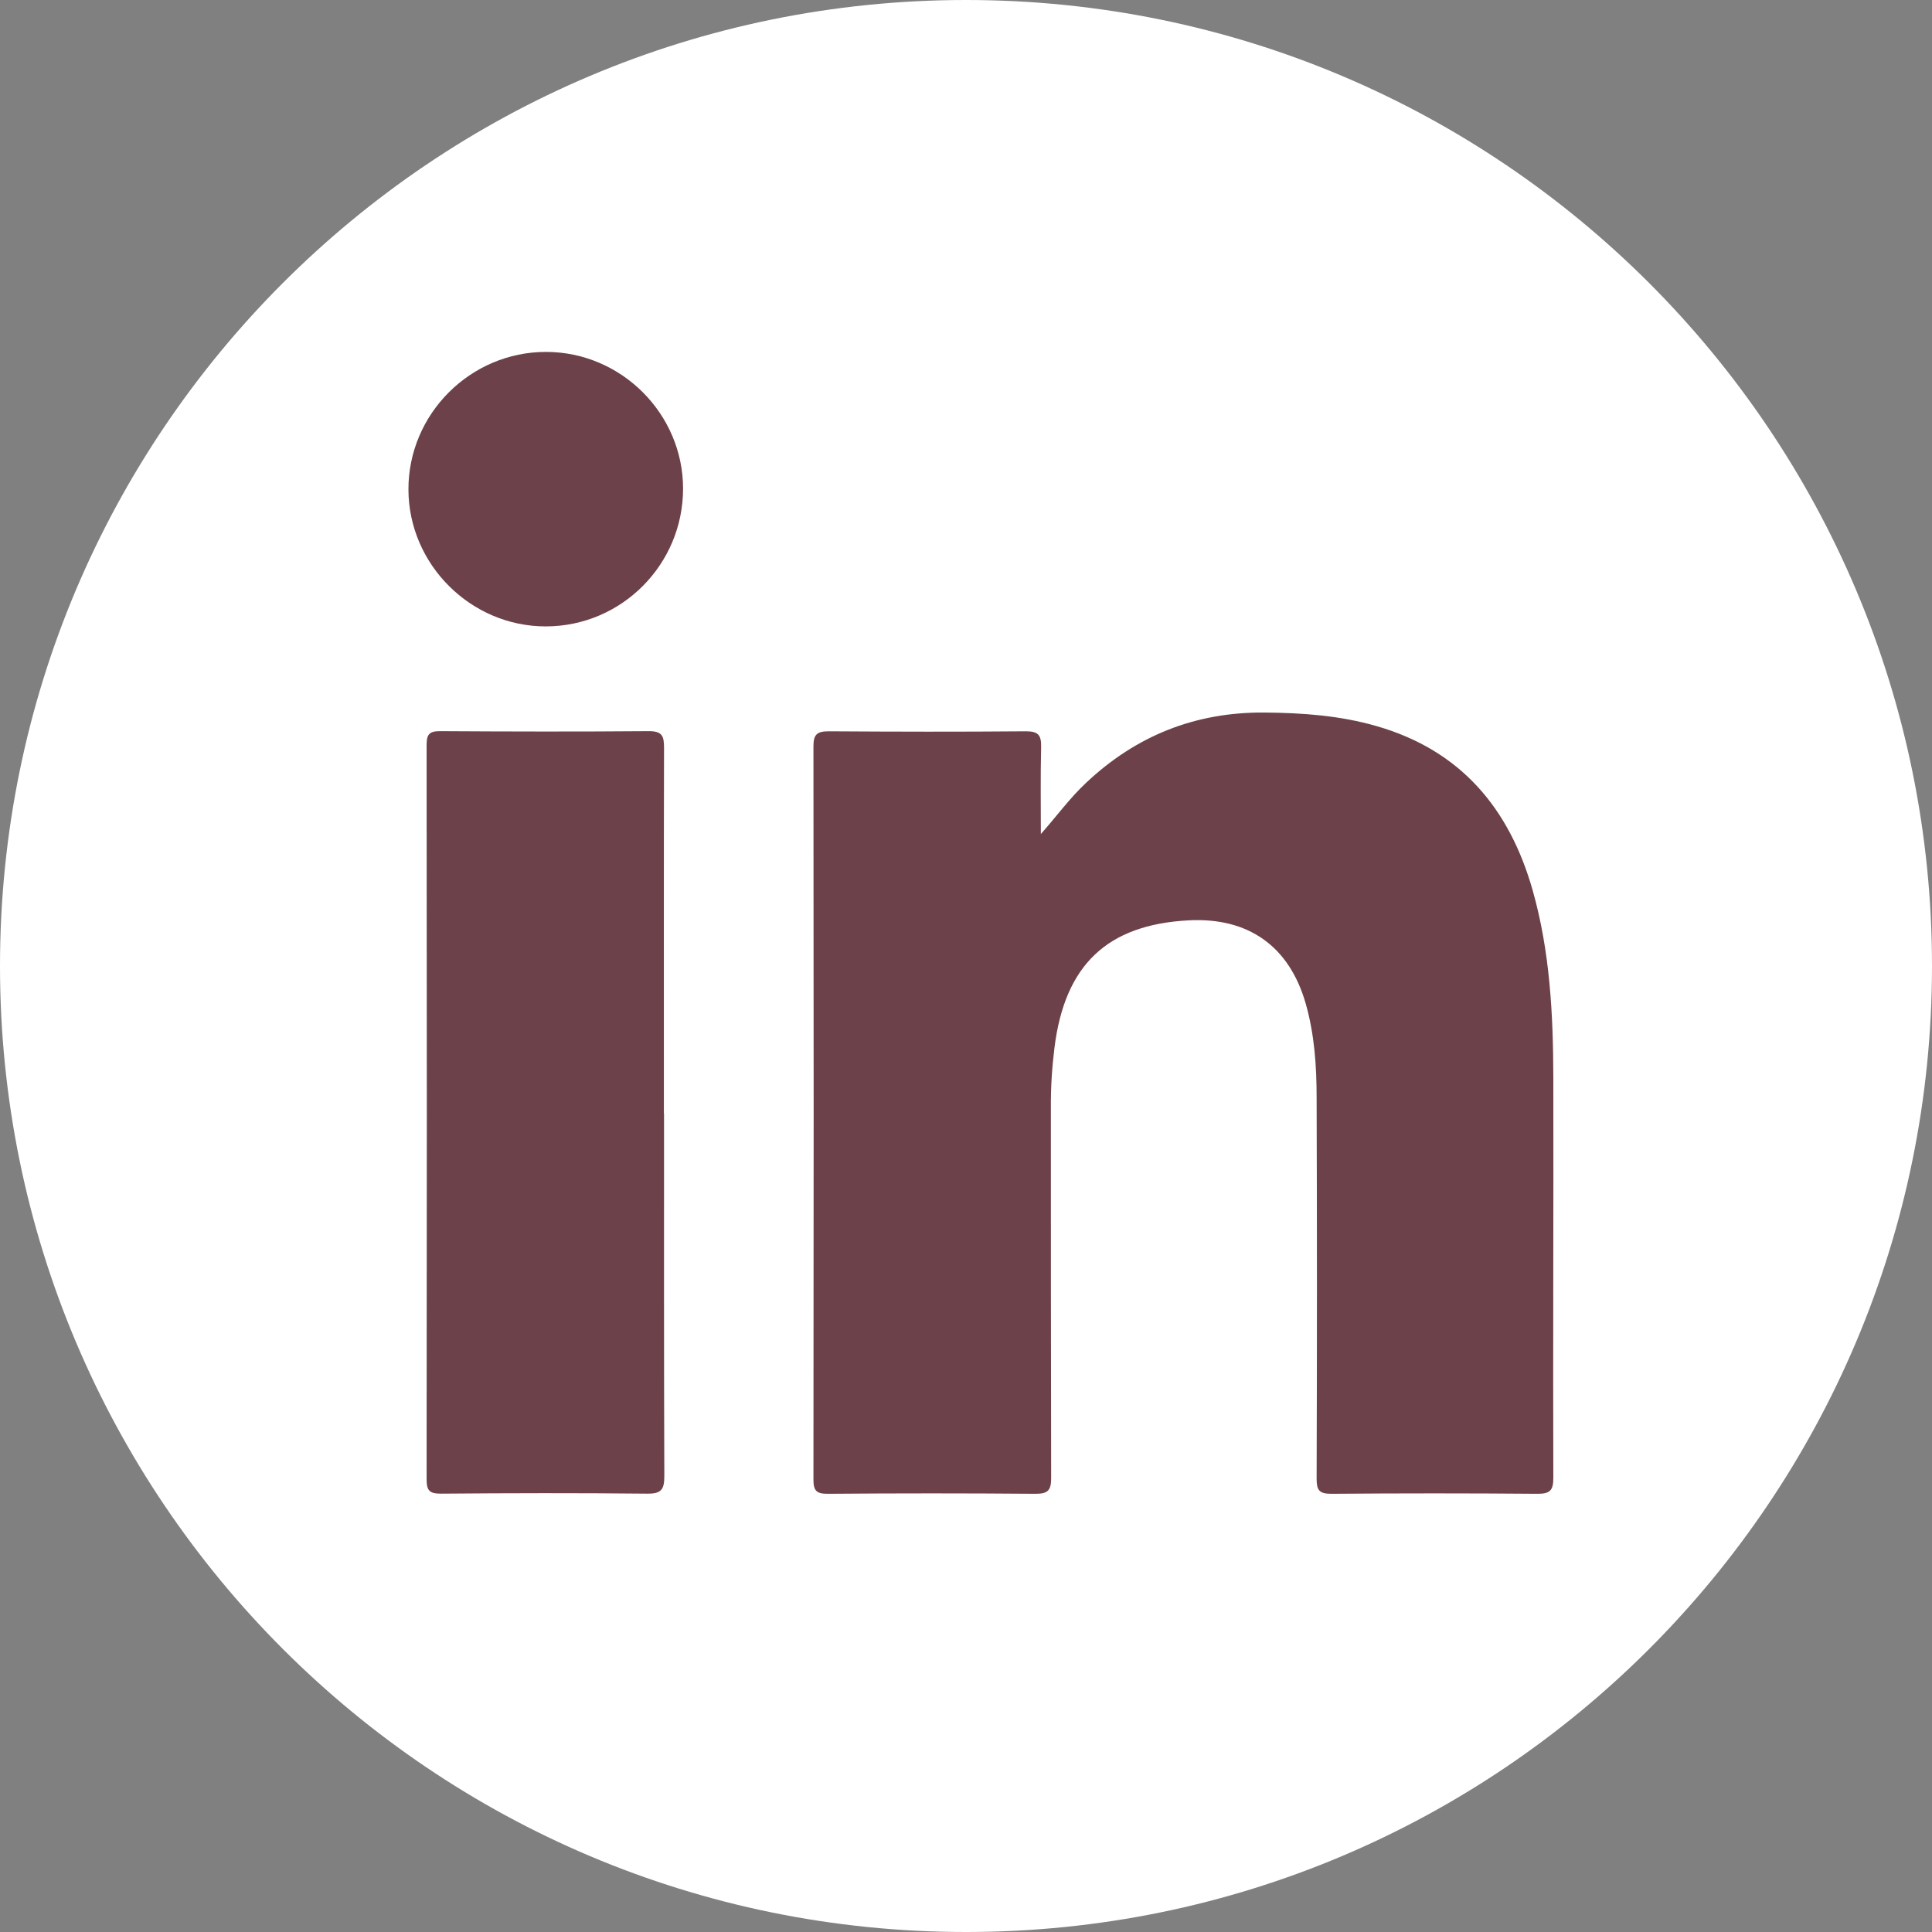
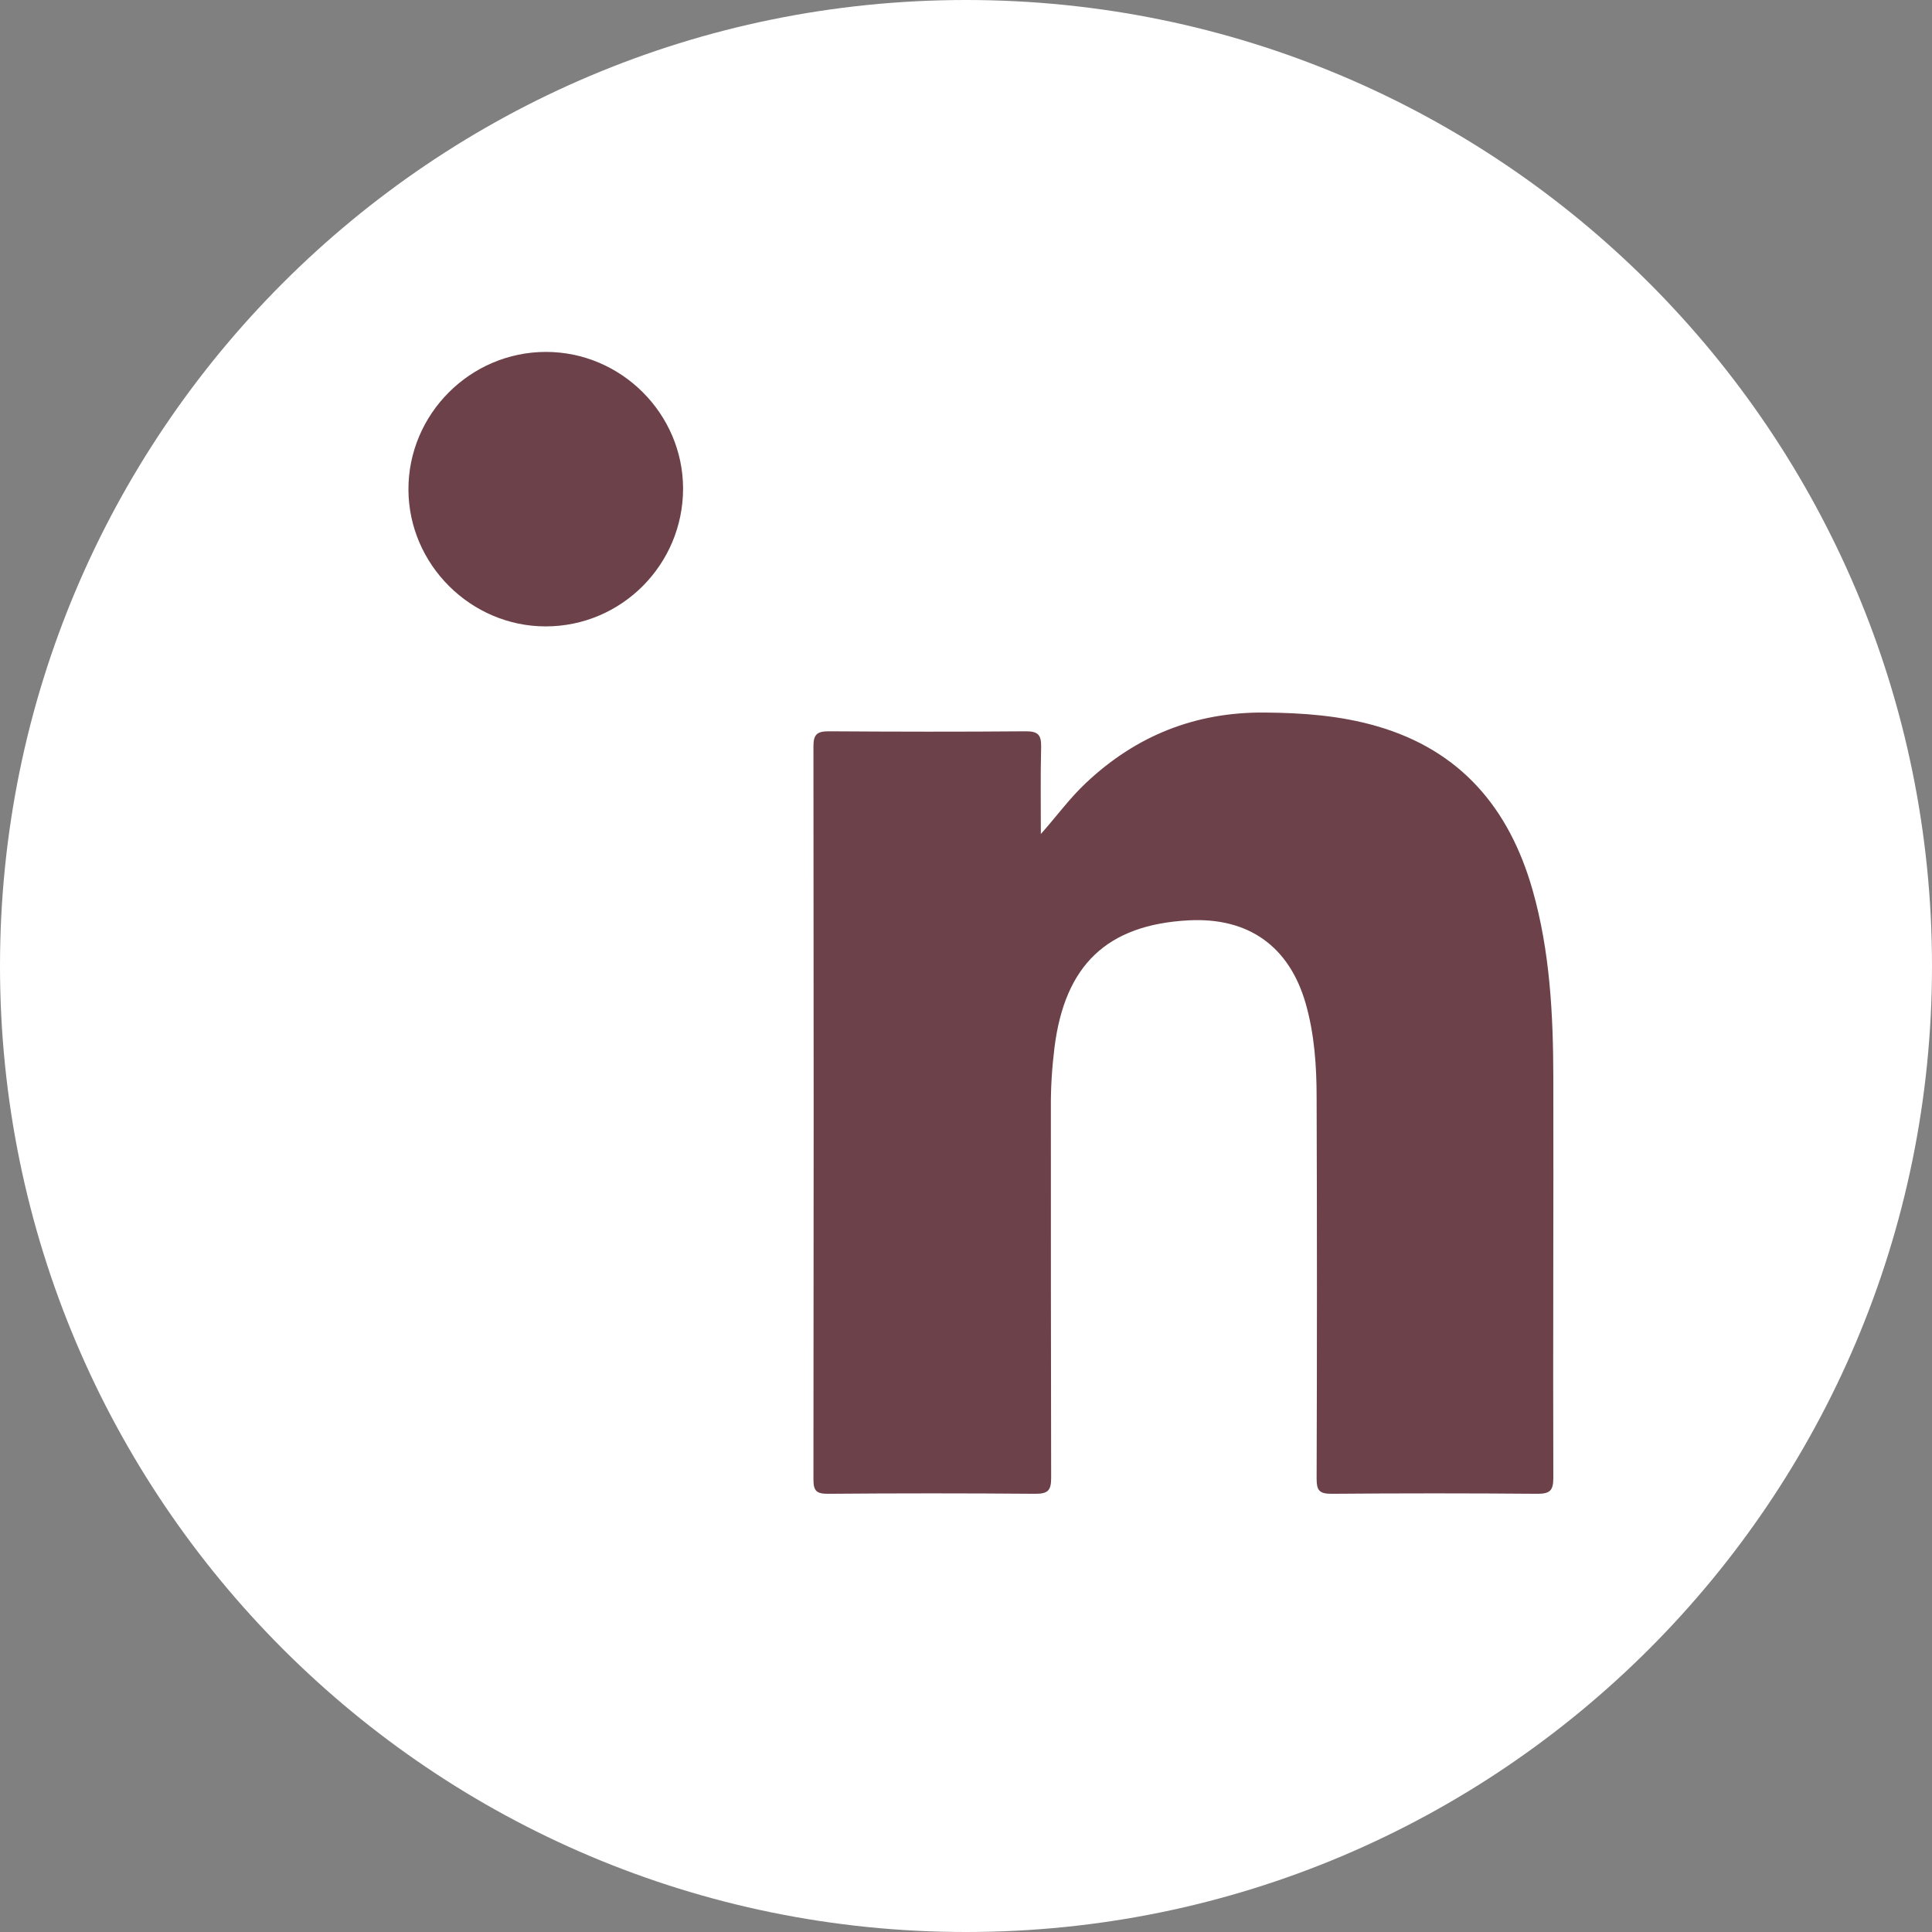
<svg xmlns="http://www.w3.org/2000/svg" width="27" height="27" viewBox="0 0 27 27" fill="none">
  <rect x="0" y="0" width="27" height="27" fill="#808080" stroke="none" />
  <path d="M13.5 27C20.956 27 27 20.956 27 13.5C27 6.044 20.956 0 13.5 0C6.044 0 0 6.044 0 13.5C0 20.956 6.044 27 13.5 27Z" fill="white" />
  <path d="M14.544 11.658C14.766 11.408 14.948 11.156 15.176 10.942C15.876 10.282 16.704 9.95 17.672 9.958C18.204 9.962 18.728 10 19.24 10.148C20.412 10.486 21.092 11.294 21.418 12.438C21.662 13.296 21.706 14.178 21.708 15.062C21.712 16.926 21.702 18.792 21.708 20.656C21.708 20.83 21.66 20.876 21.488 20.876C20.528 20.868 19.566 20.868 18.606 20.876C18.436 20.876 18.4 20.826 18.4 20.666C18.406 18.892 18.406 17.118 18.4 15.342C18.4 14.898 18.37 14.452 18.246 14.02C18.016 13.224 17.446 12.818 16.612 12.862C15.472 12.922 14.88 13.486 14.736 14.644C14.702 14.92 14.684 15.198 14.686 15.476C14.686 17.202 14.686 18.928 14.69 20.654C14.69 20.826 14.648 20.876 14.472 20.876C13.504 20.868 12.536 20.868 11.568 20.876C11.412 20.876 11.368 20.836 11.368 20.678C11.372 17.262 11.372 13.844 11.368 10.428C11.368 10.258 11.424 10.22 11.584 10.22C12.502 10.226 13.422 10.228 14.34 10.22C14.51 10.22 14.552 10.274 14.55 10.434C14.54 10.842 14.546 11.25 14.546 11.66L14.544 11.658Z" fill="#6D4149" />
-   <path d="M9.28 15.562C9.28 17.252 9.278 18.942 9.284 20.632C9.284 20.82 9.238 20.876 9.044 20.874C8.084 20.864 7.124 20.866 6.162 20.874C6.008 20.874 5.962 20.836 5.962 20.678C5.966 17.256 5.966 13.834 5.962 10.41C5.962 10.268 5.996 10.218 6.146 10.218C7.12 10.224 8.094 10.226 9.068 10.218C9.256 10.218 9.28 10.288 9.28 10.45C9.276 12.154 9.278 13.858 9.278 15.562H9.28Z" fill="#6D4149" />
  <path d="M9.546 6.828C9.546 7.89 8.686 8.754 7.626 8.754C6.58 8.754 5.712 7.89 5.708 6.844C5.704 5.788 6.572 4.918 7.63 4.918C8.68 4.918 9.544 5.78 9.546 6.826V6.828Z" fill="#6D4149" />
</svg>